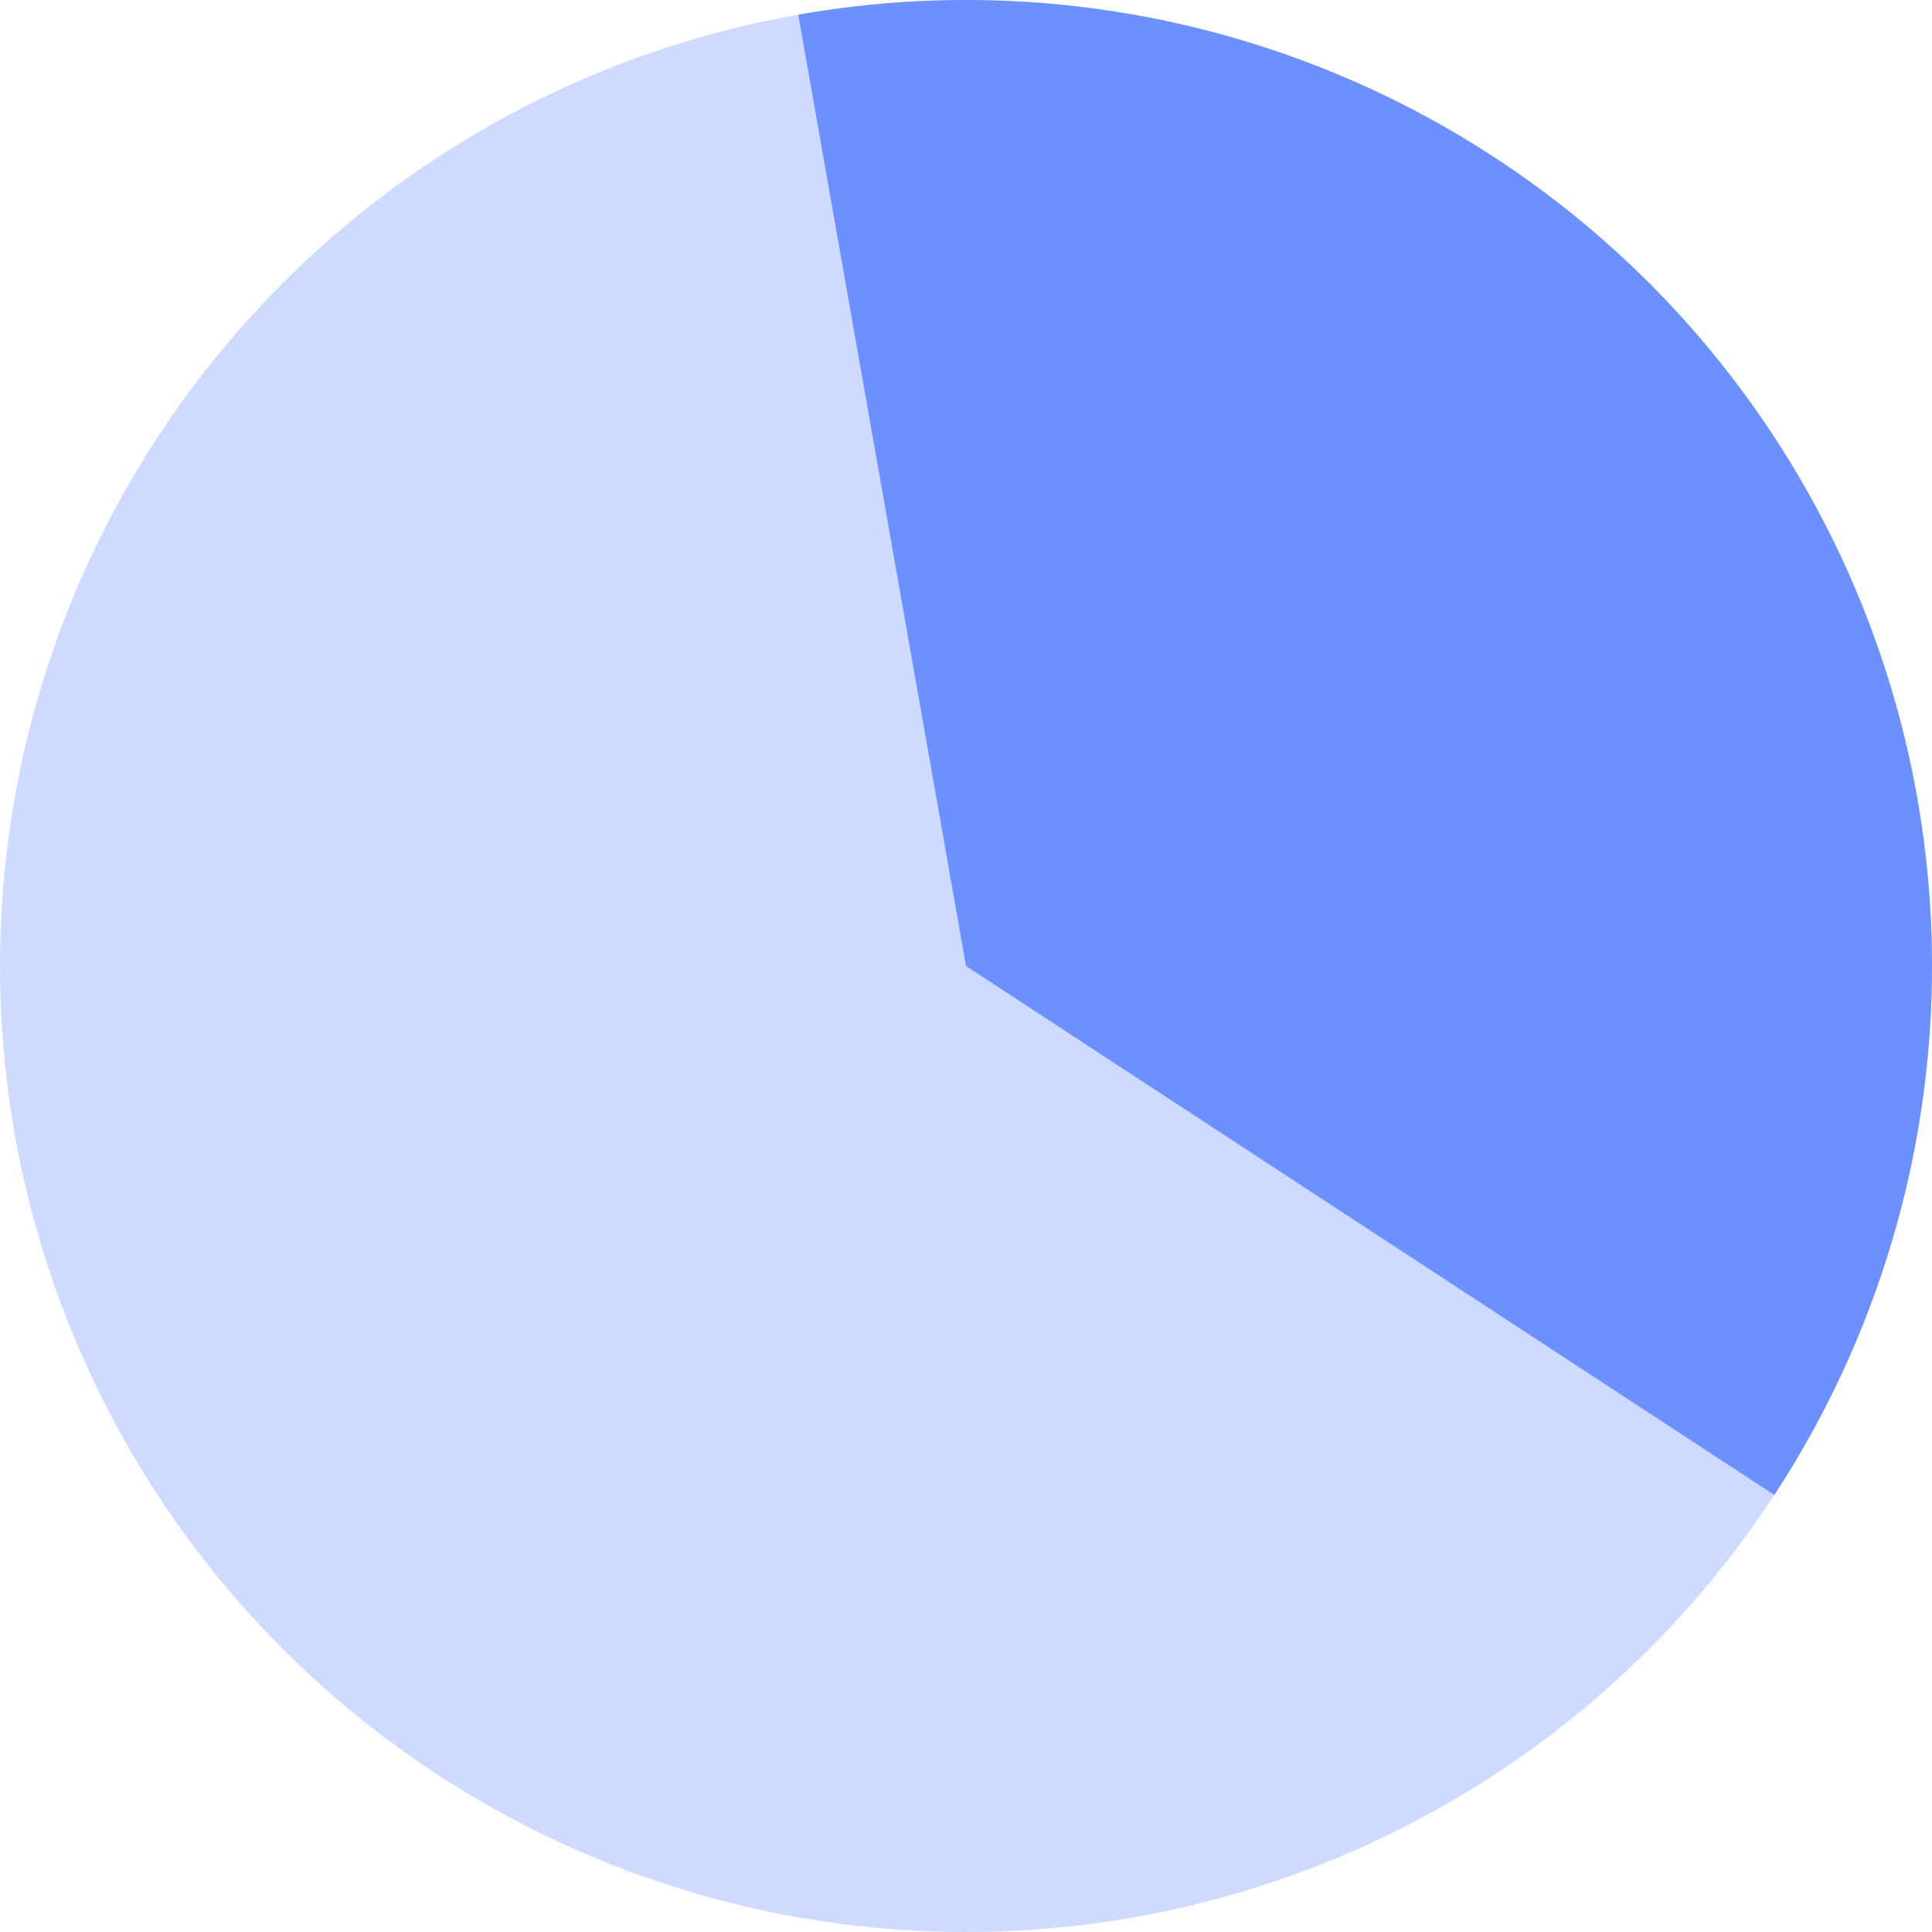
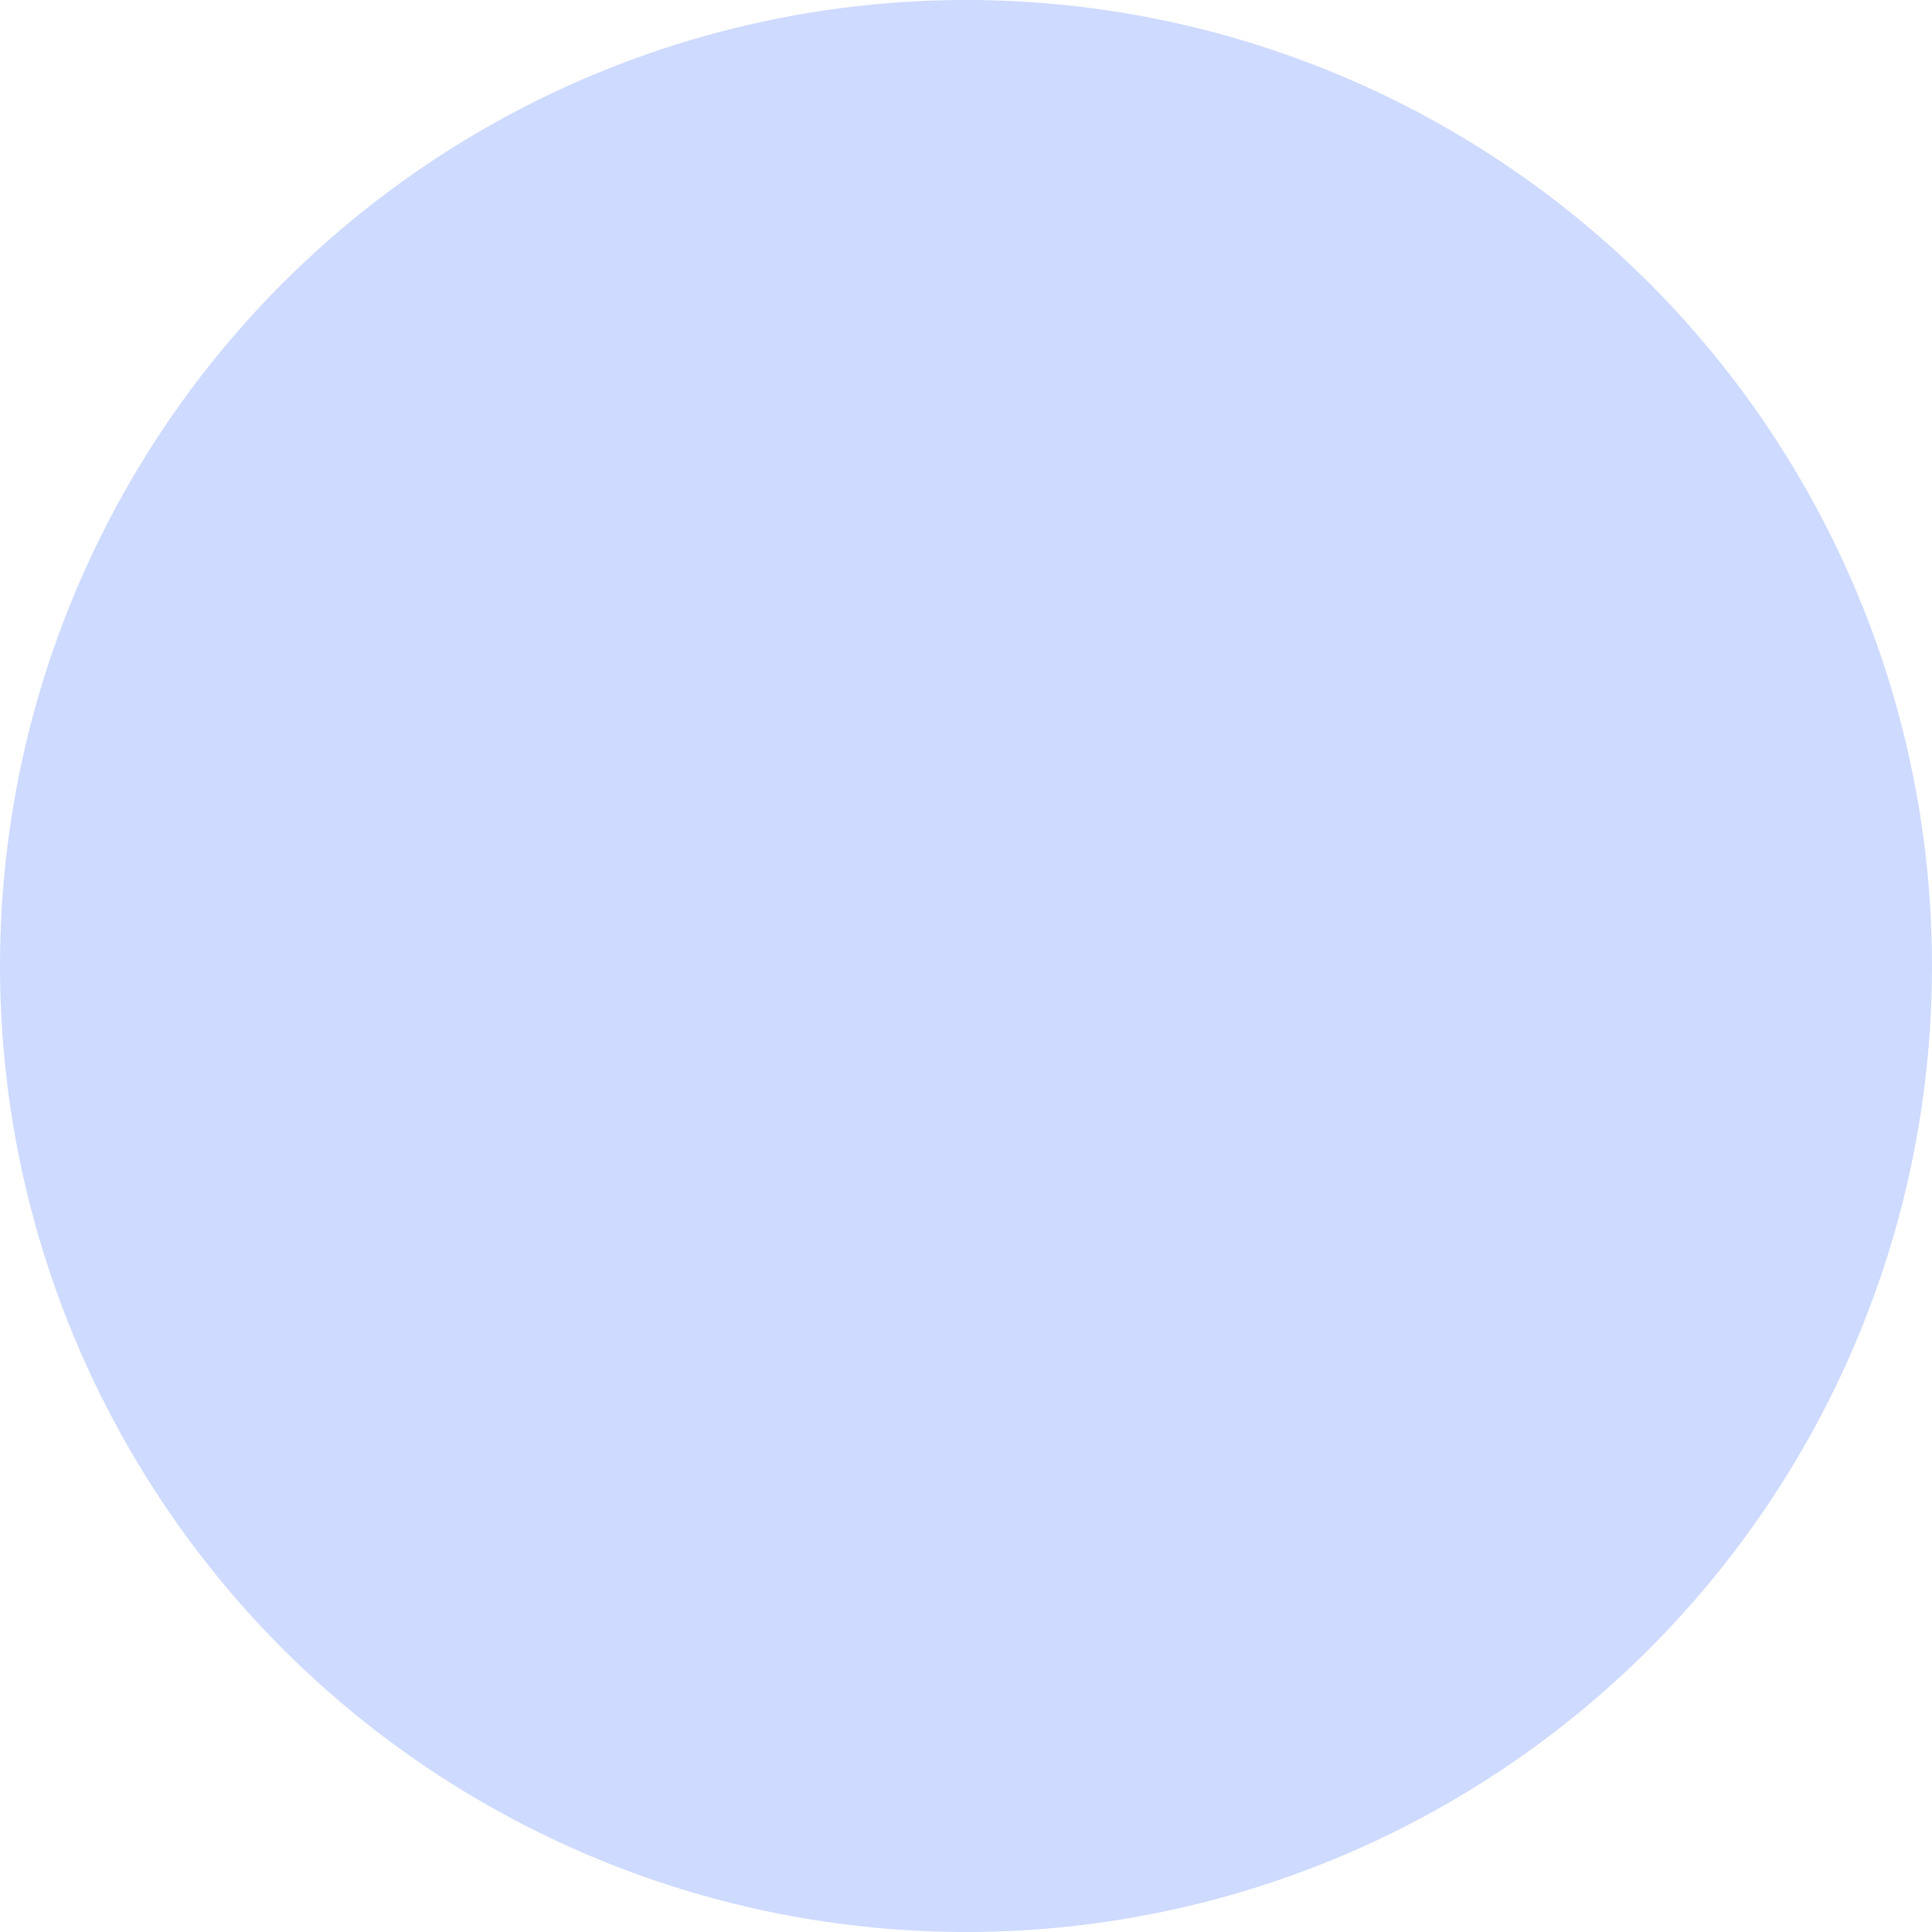
<svg xmlns="http://www.w3.org/2000/svg" width="150" height="150" viewBox="0 0 150 150" fill="none">
  <circle cx="75" cy="75" r="75" fill="#CEDAFF" />
-   <path d="M61.976 1.139C76.387 -1.402 91.226 0.329 104.666 6.117C118.106 11.905 129.558 21.498 137.614 33.714C145.669 45.93 149.974 60.236 150 74.869C150.025 89.502 145.77 103.823 137.757 116.067L75 75L61.976 1.139Z" fill="#6C91FF" />
</svg>